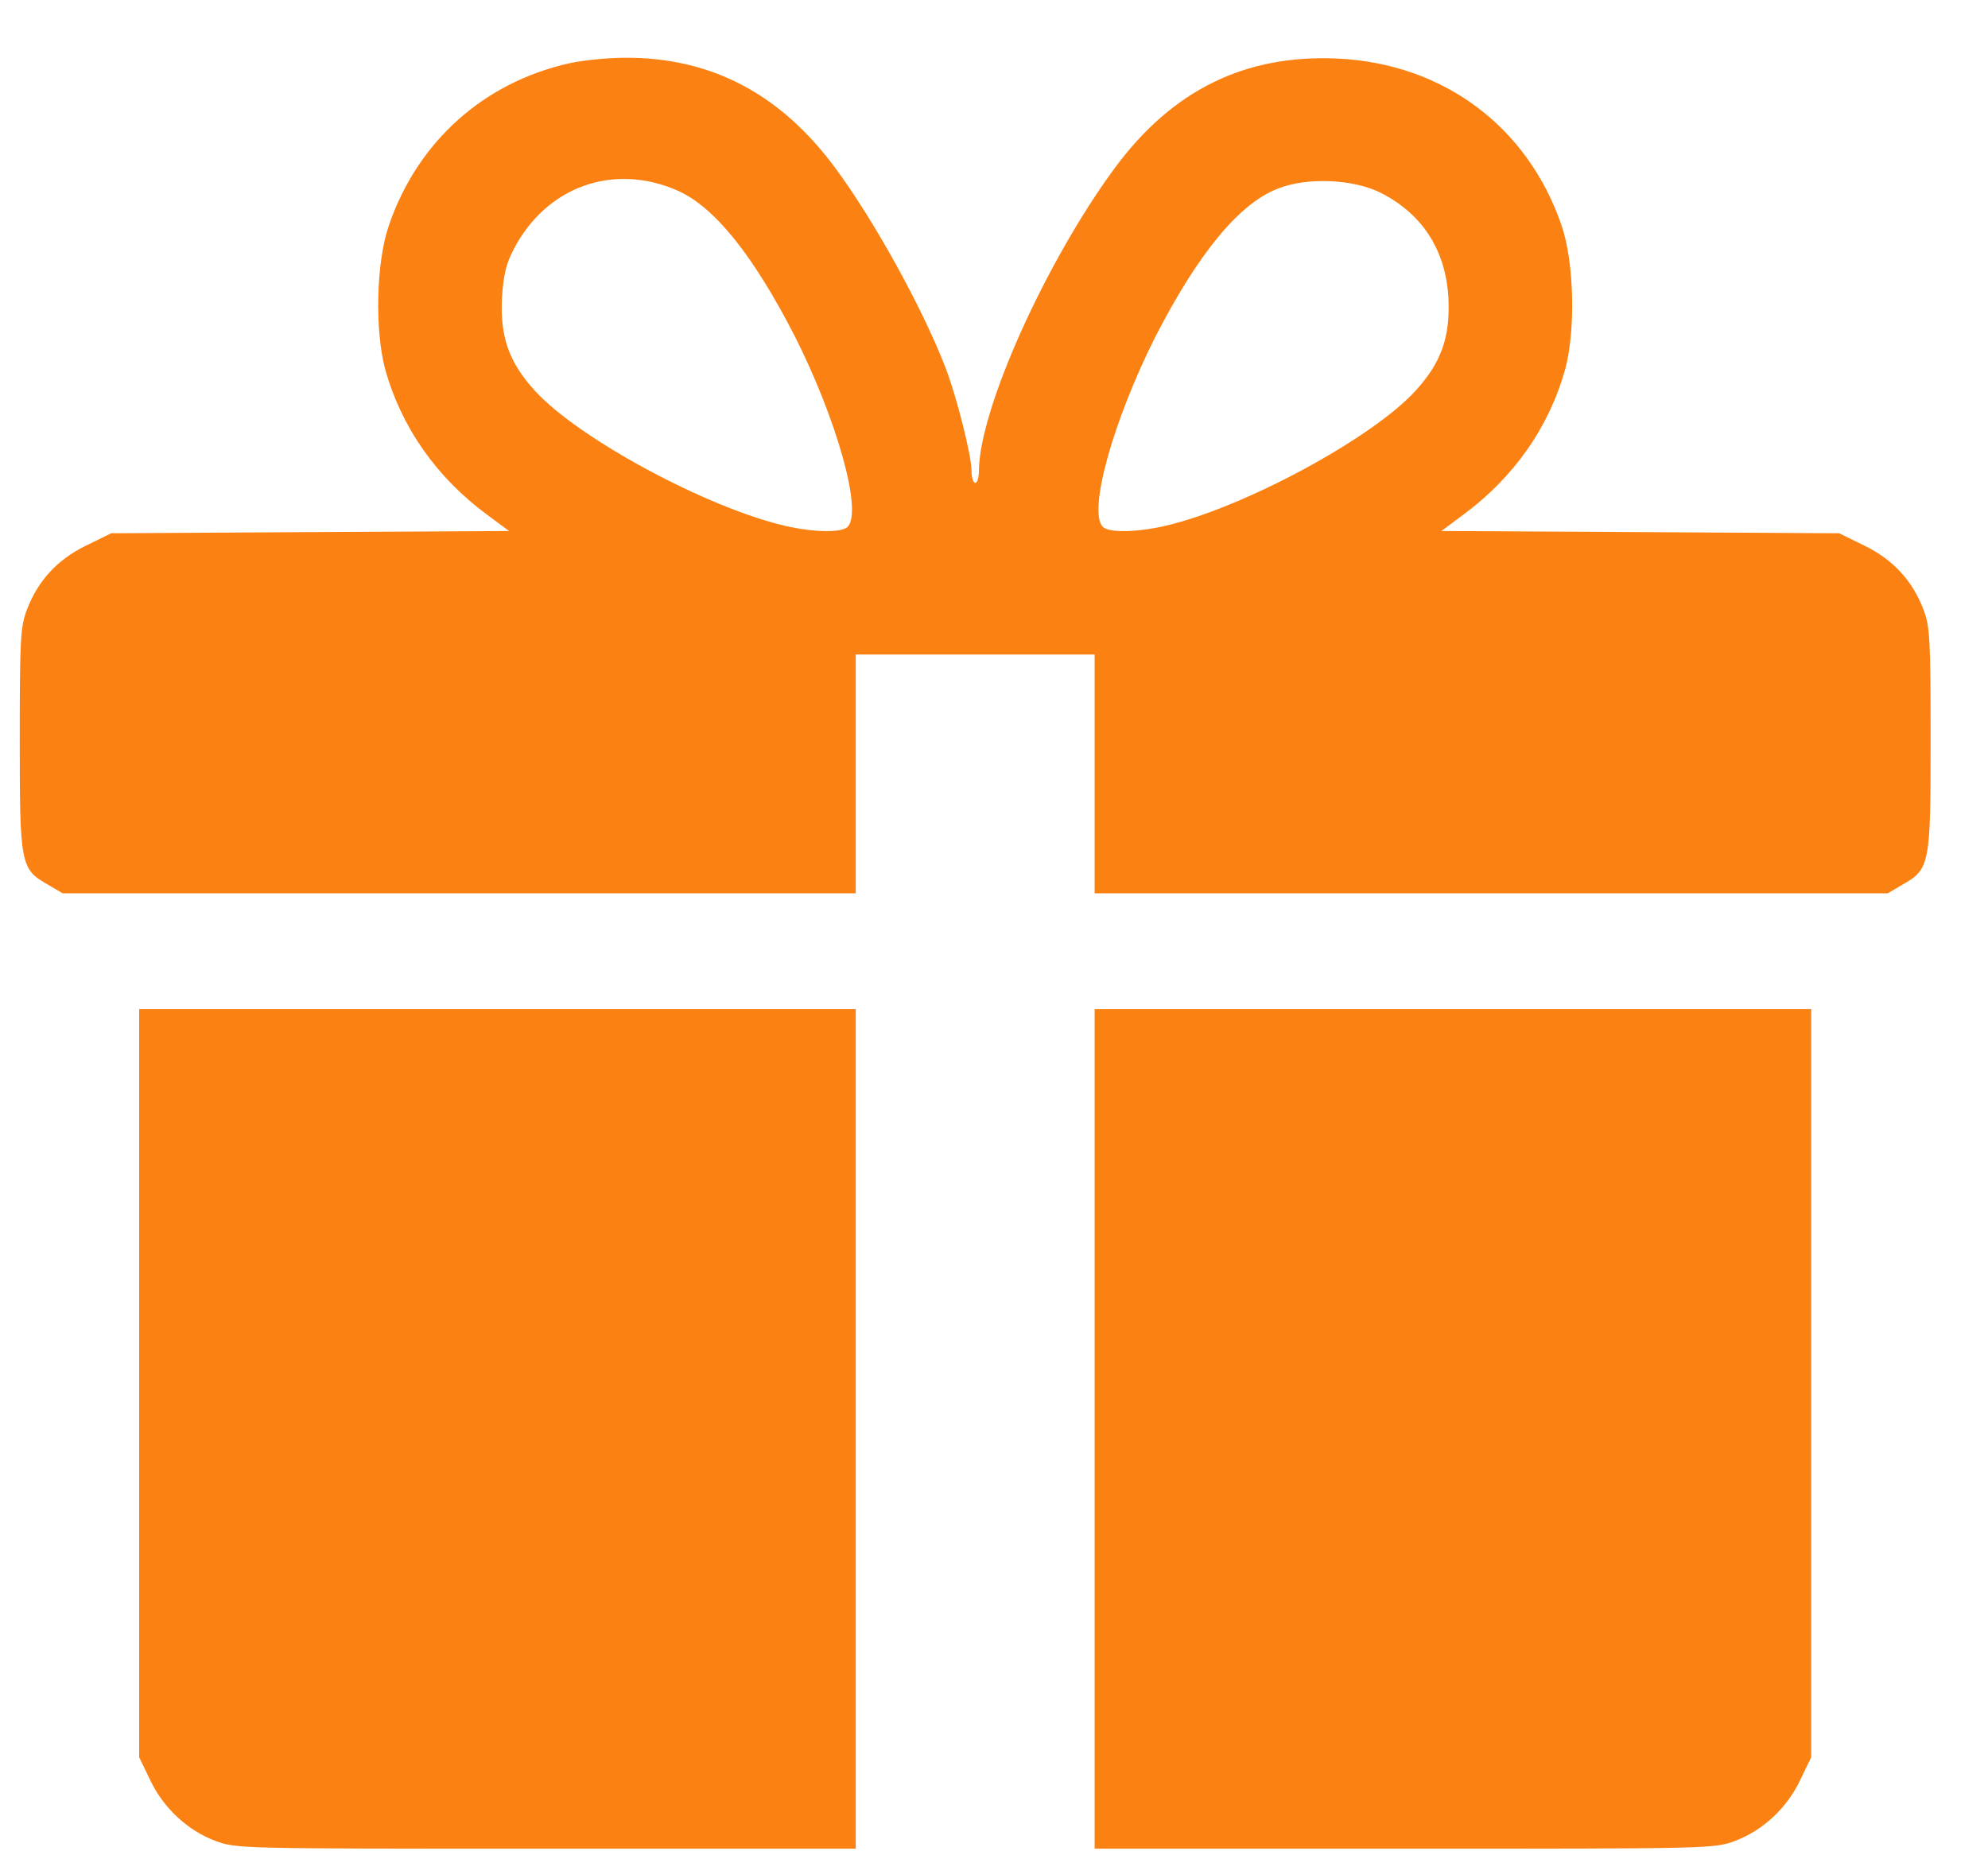
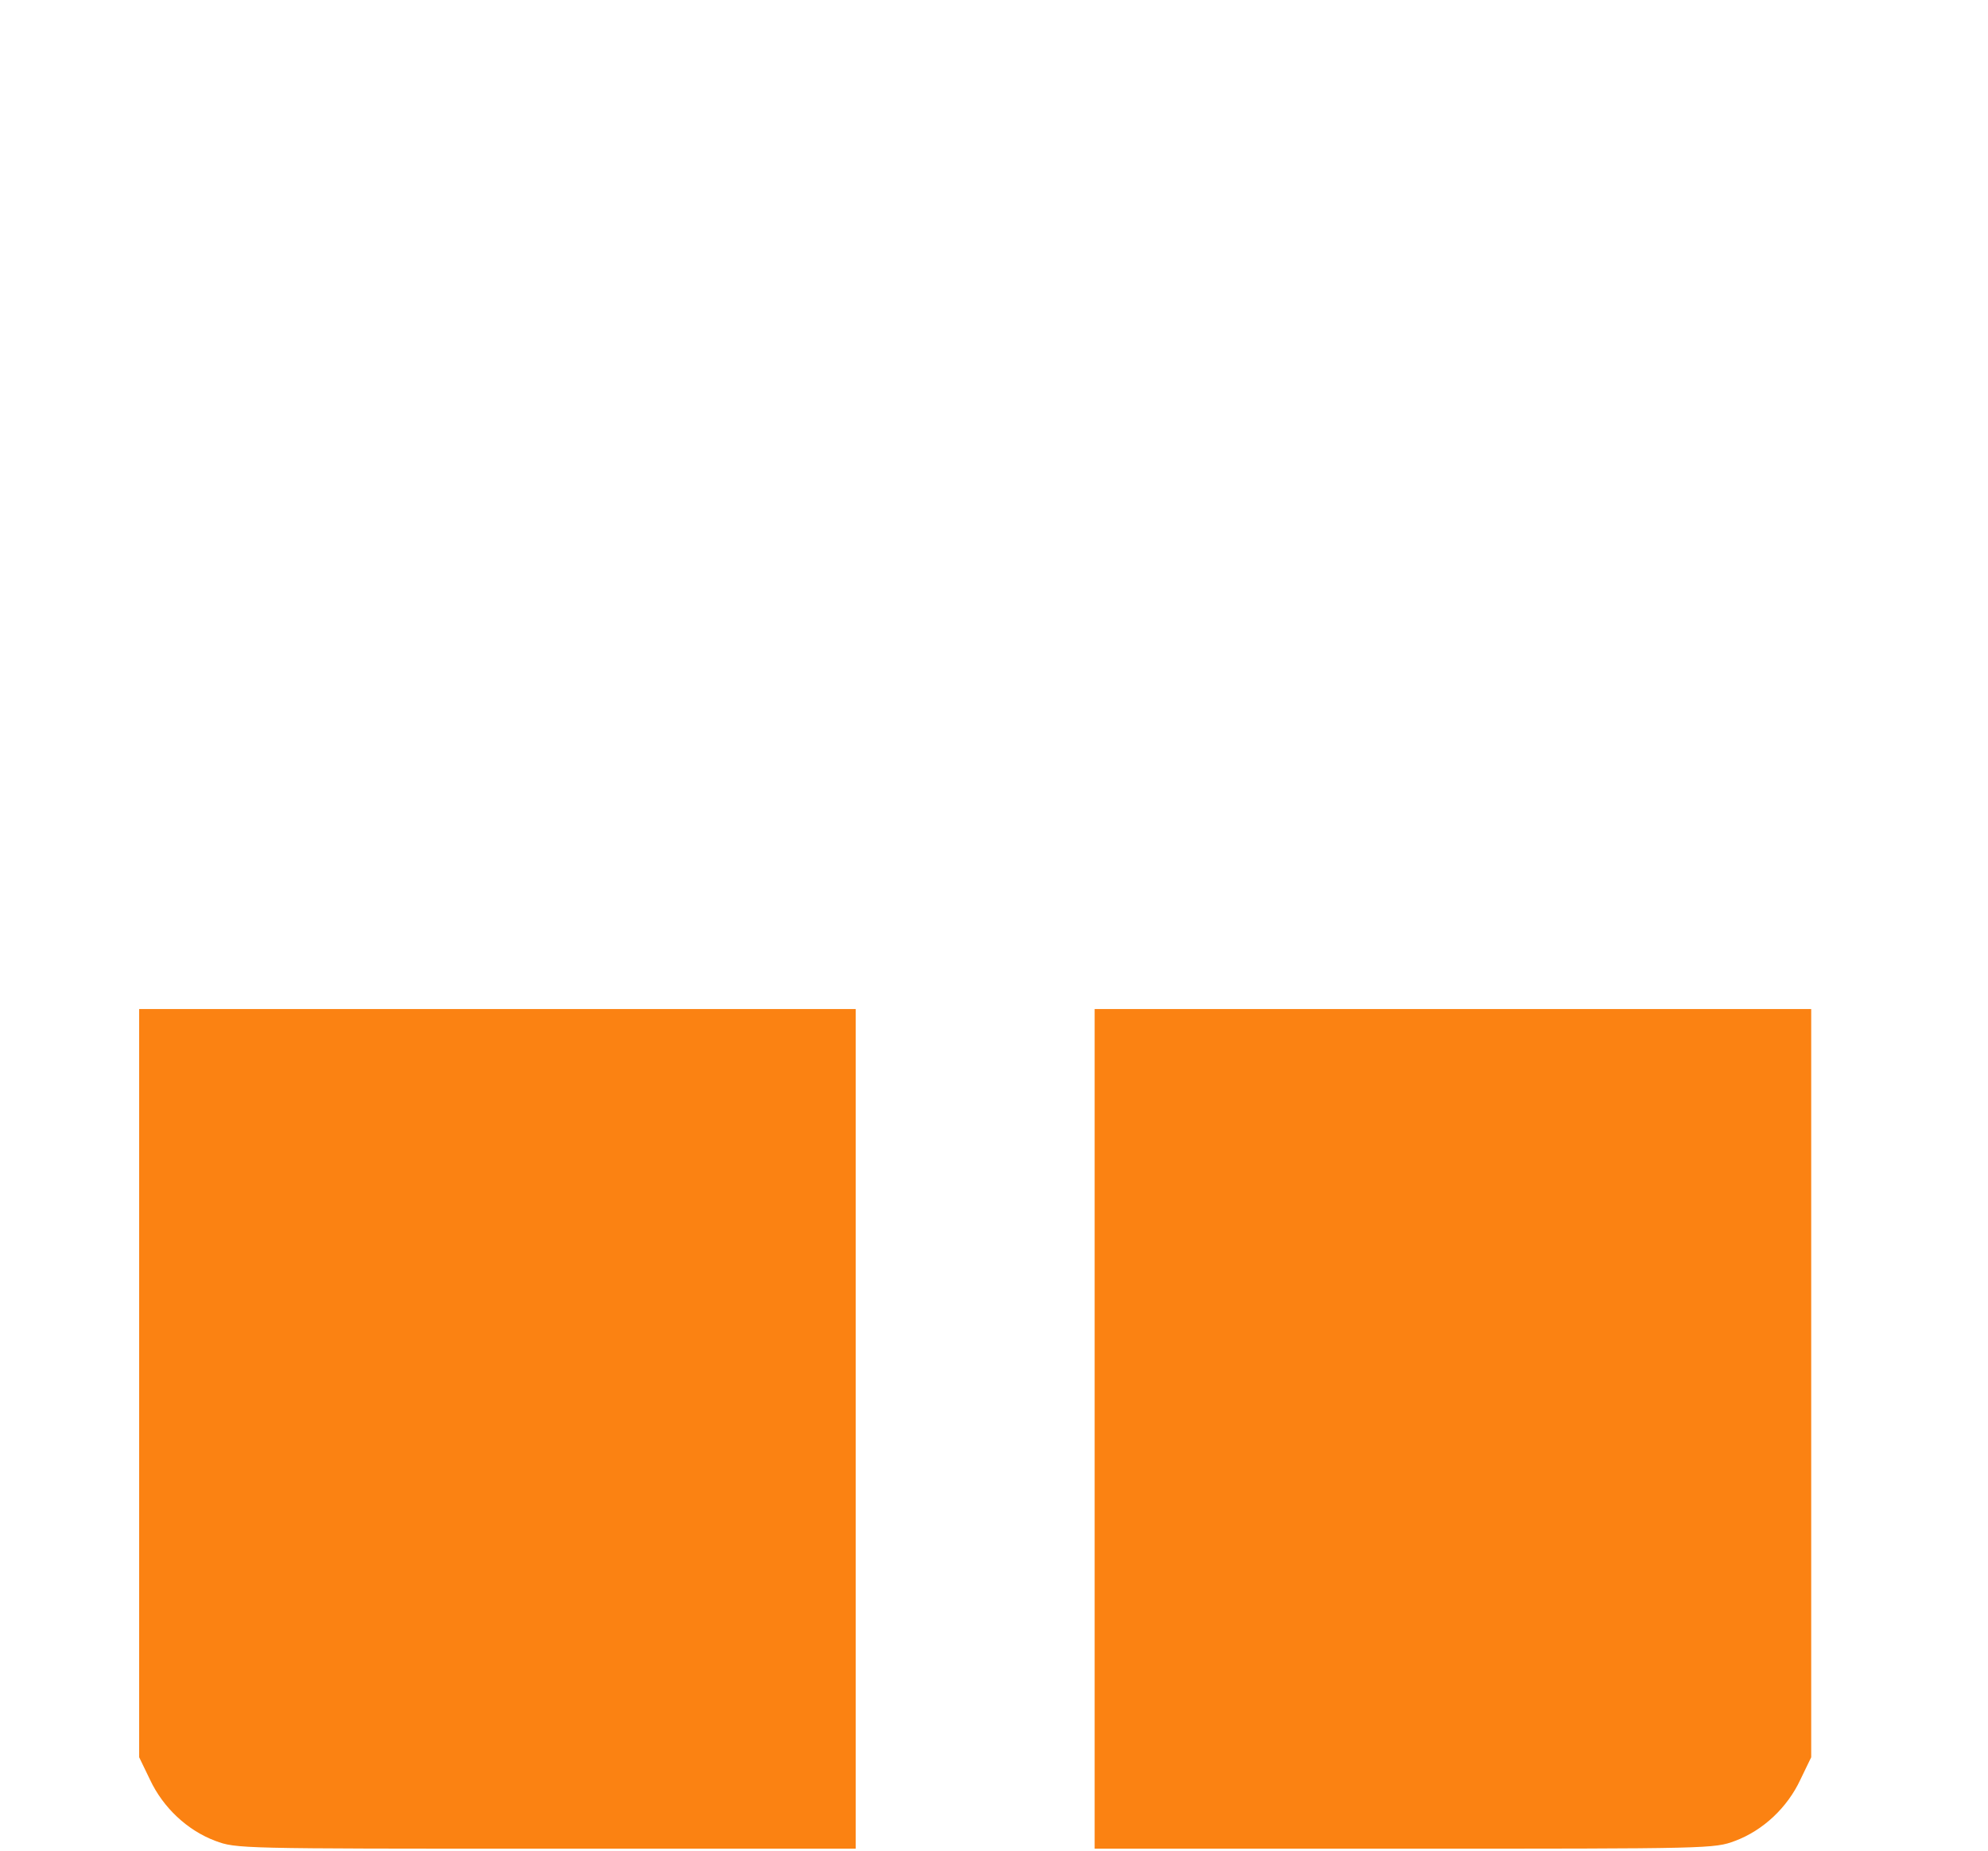
<svg xmlns="http://www.w3.org/2000/svg" width="29" height="27" viewBox="0 0 29 27" fill="none">
-   <path d="M8.319 0.92C7.061 1.197 6.092 2.063 5.673 3.288C5.487 3.827 5.466 4.812 5.618 5.384C5.852 6.228 6.364 6.963 7.11 7.513L7.426 7.747L4.524 7.763L1.622 7.78L1.257 7.959C0.833 8.166 0.555 8.471 0.392 8.896C0.299 9.141 0.288 9.32 0.288 10.79C0.288 12.62 0.299 12.68 0.702 12.908L0.914 13.033H6.702H12.483V11.291V9.549H14.226H15.968V11.291V13.033H21.755H27.537L27.75 12.908C28.152 12.68 28.163 12.62 28.163 10.79C28.163 9.32 28.152 9.141 28.06 8.896C27.897 8.471 27.619 8.166 27.194 7.959L26.829 7.78L23.928 7.763L21.026 7.747L21.341 7.513C22.087 6.963 22.599 6.228 22.833 5.384C22.986 4.812 22.964 3.827 22.779 3.288C22.283 1.84 21.047 0.925 19.507 0.854C18.162 0.794 17.106 1.312 16.267 2.444C15.255 3.816 14.286 5.972 14.28 6.865C14.28 6.963 14.258 7.045 14.226 7.045C14.198 7.045 14.171 6.963 14.171 6.859C14.171 6.642 13.954 5.781 13.79 5.357C13.453 4.486 12.745 3.206 12.184 2.45C11.384 1.366 10.366 0.833 9.108 0.843C8.852 0.843 8.498 0.882 8.319 0.92ZM9.887 2.782C10.425 3.021 10.986 3.723 11.591 4.899C12.206 6.114 12.587 7.464 12.364 7.687C12.277 7.774 11.874 7.769 11.449 7.671C10.306 7.404 8.438 6.397 7.807 5.705C7.426 5.291 7.295 4.916 7.322 4.35C7.344 4.017 7.382 3.849 7.491 3.642C7.965 2.722 8.95 2.368 9.887 2.782ZM20.144 2.814C20.753 3.125 21.091 3.653 21.129 4.35C21.156 4.916 21.026 5.291 20.645 5.705C20.013 6.397 18.146 7.404 17.002 7.671C16.578 7.769 16.175 7.774 16.088 7.687C15.864 7.464 16.246 6.114 16.861 4.899C17.481 3.696 18.075 2.972 18.636 2.754C19.066 2.58 19.746 2.613 20.144 2.814Z" fill="#FB8212" />
  <path d="M2.03 20.176V25.637L2.188 25.964C2.379 26.372 2.733 26.704 3.141 26.857C3.446 26.971 3.489 26.971 7.965 26.971H12.483V20.846V14.721H7.257H2.03V20.176Z" fill="#FB8212" />
-   <path d="M15.968 20.846V26.971H20.487C24.962 26.971 25.006 26.971 25.311 26.857C25.719 26.704 26.073 26.372 26.263 25.964L26.421 25.637V20.176V14.721H21.195H15.968V20.846Z" fill="#FB8212" />
+   <path d="M15.968 20.846V26.971H20.487C24.962 26.971 25.006 26.971 25.311 26.857C25.719 26.704 26.073 26.372 26.263 25.964L26.421 25.637V20.176V14.721H21.195H15.968Z" fill="#FB8212" />
</svg>